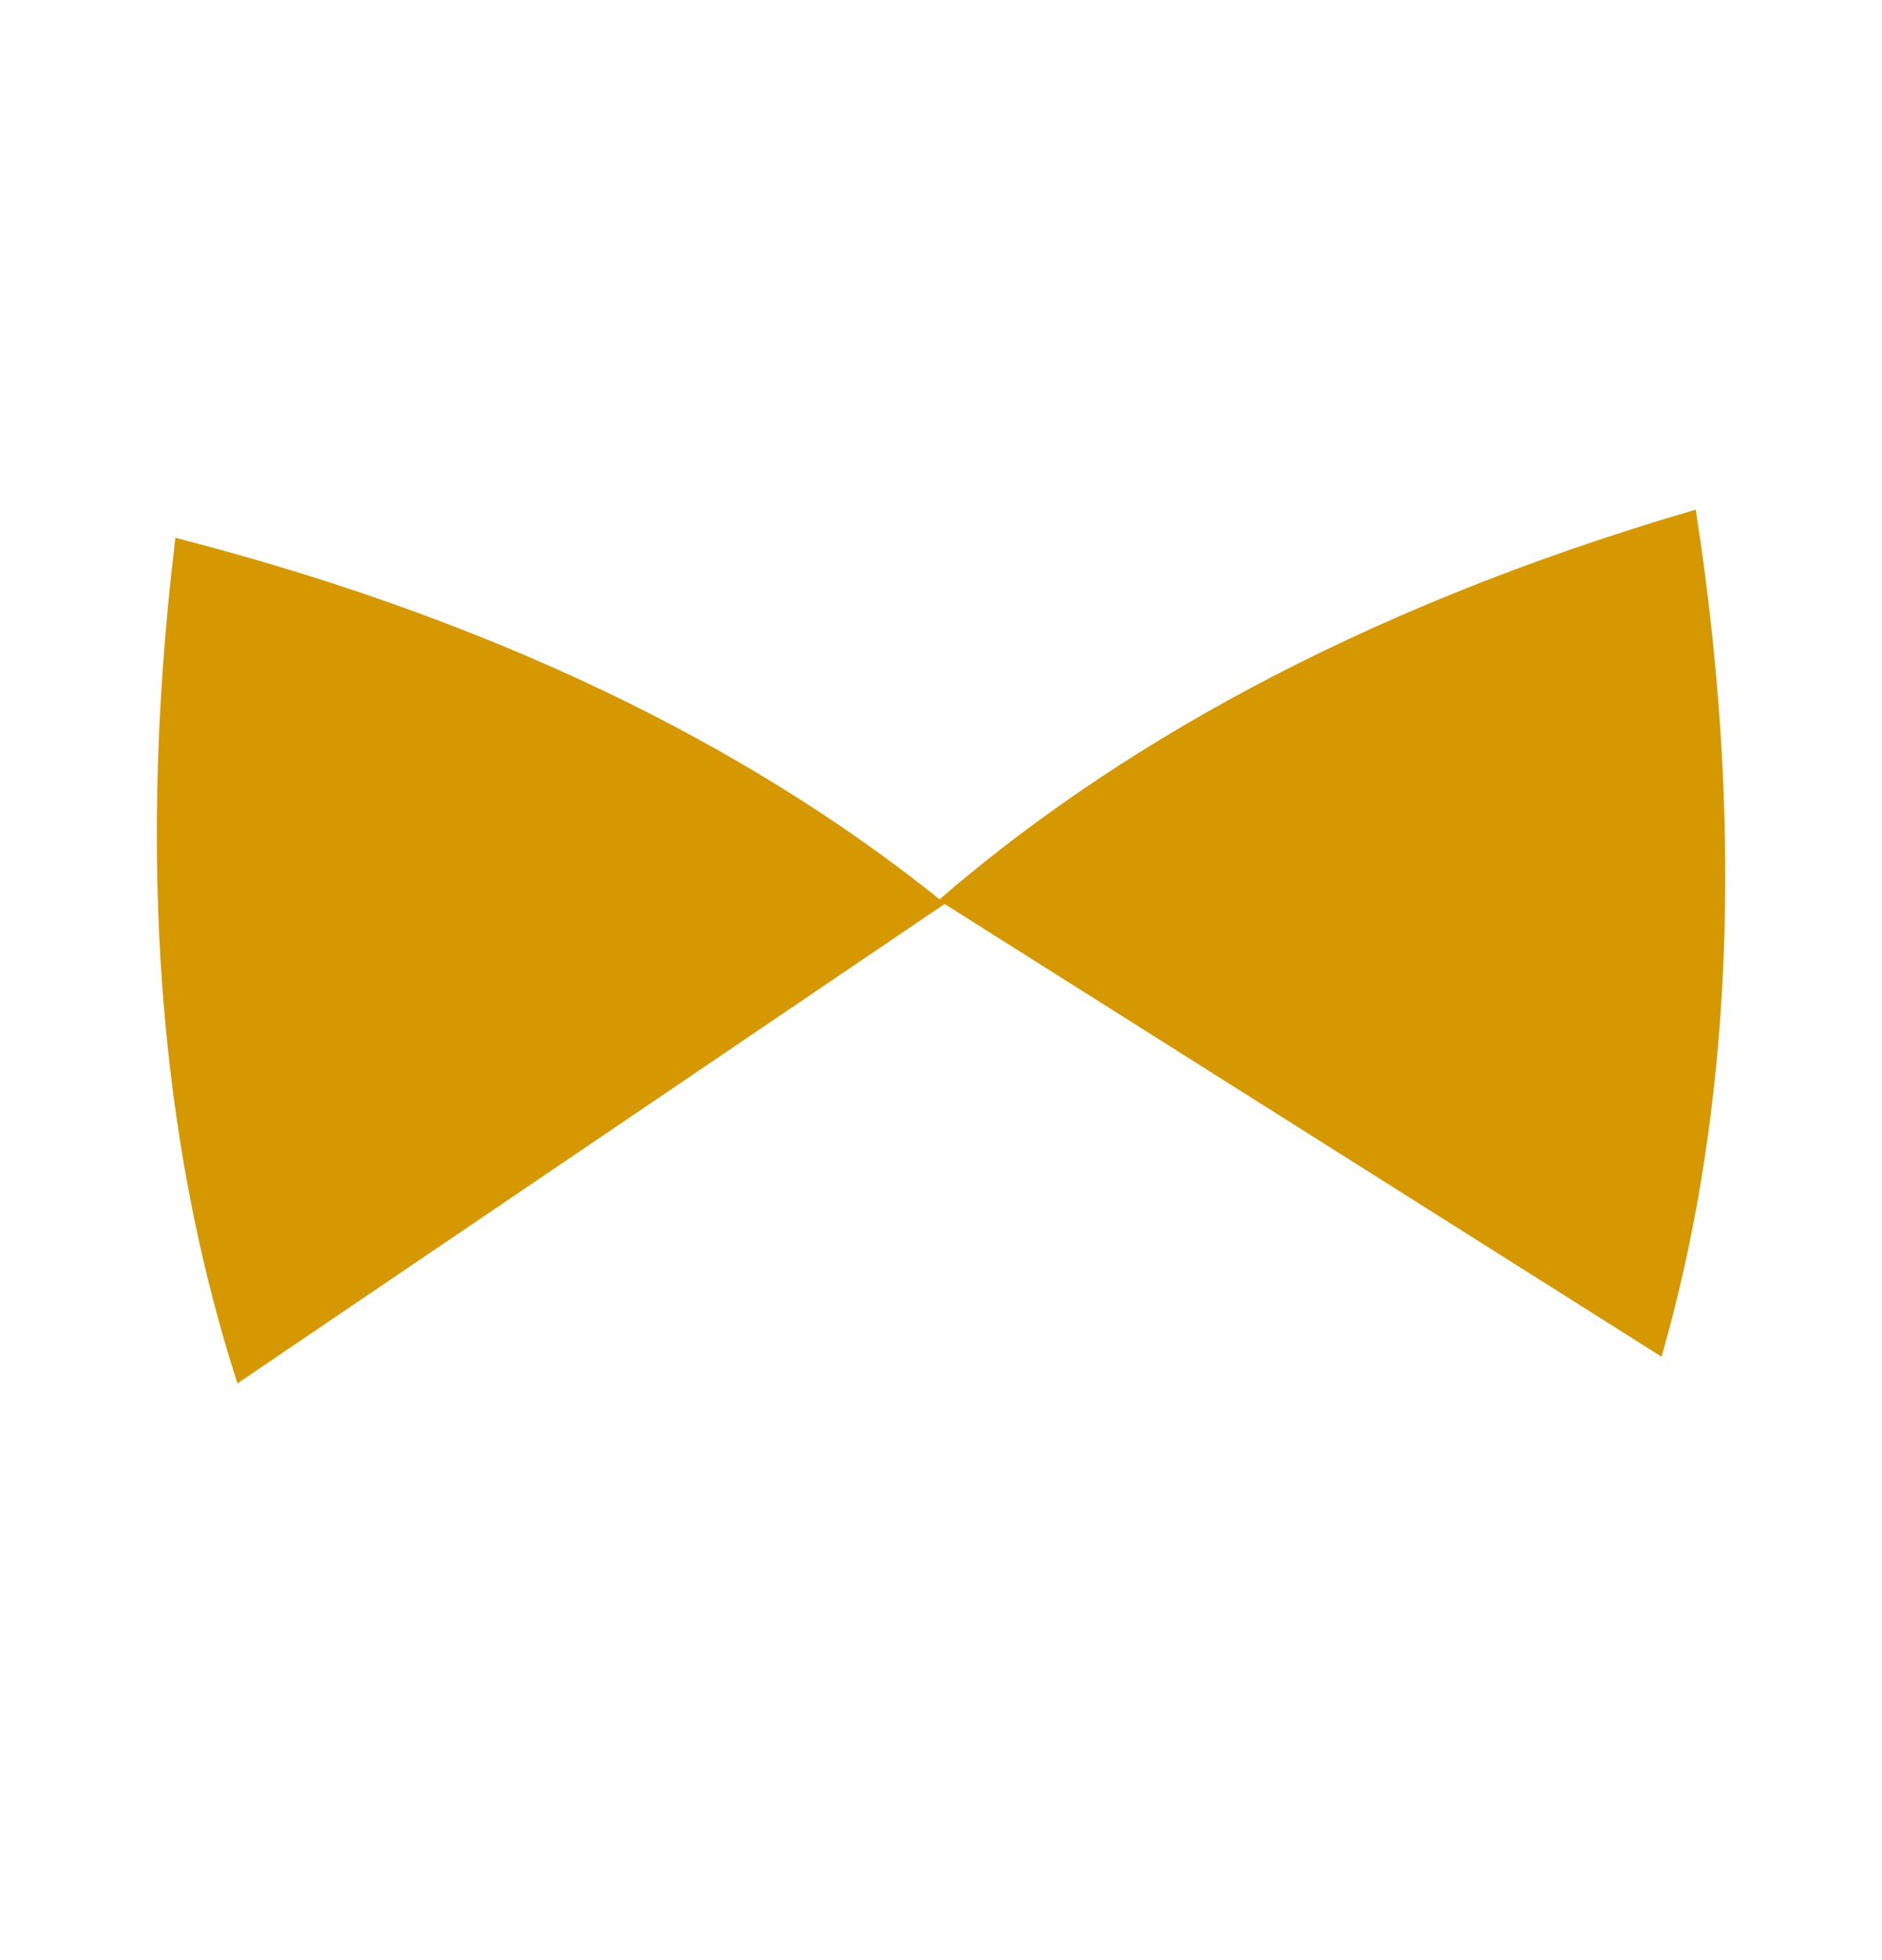
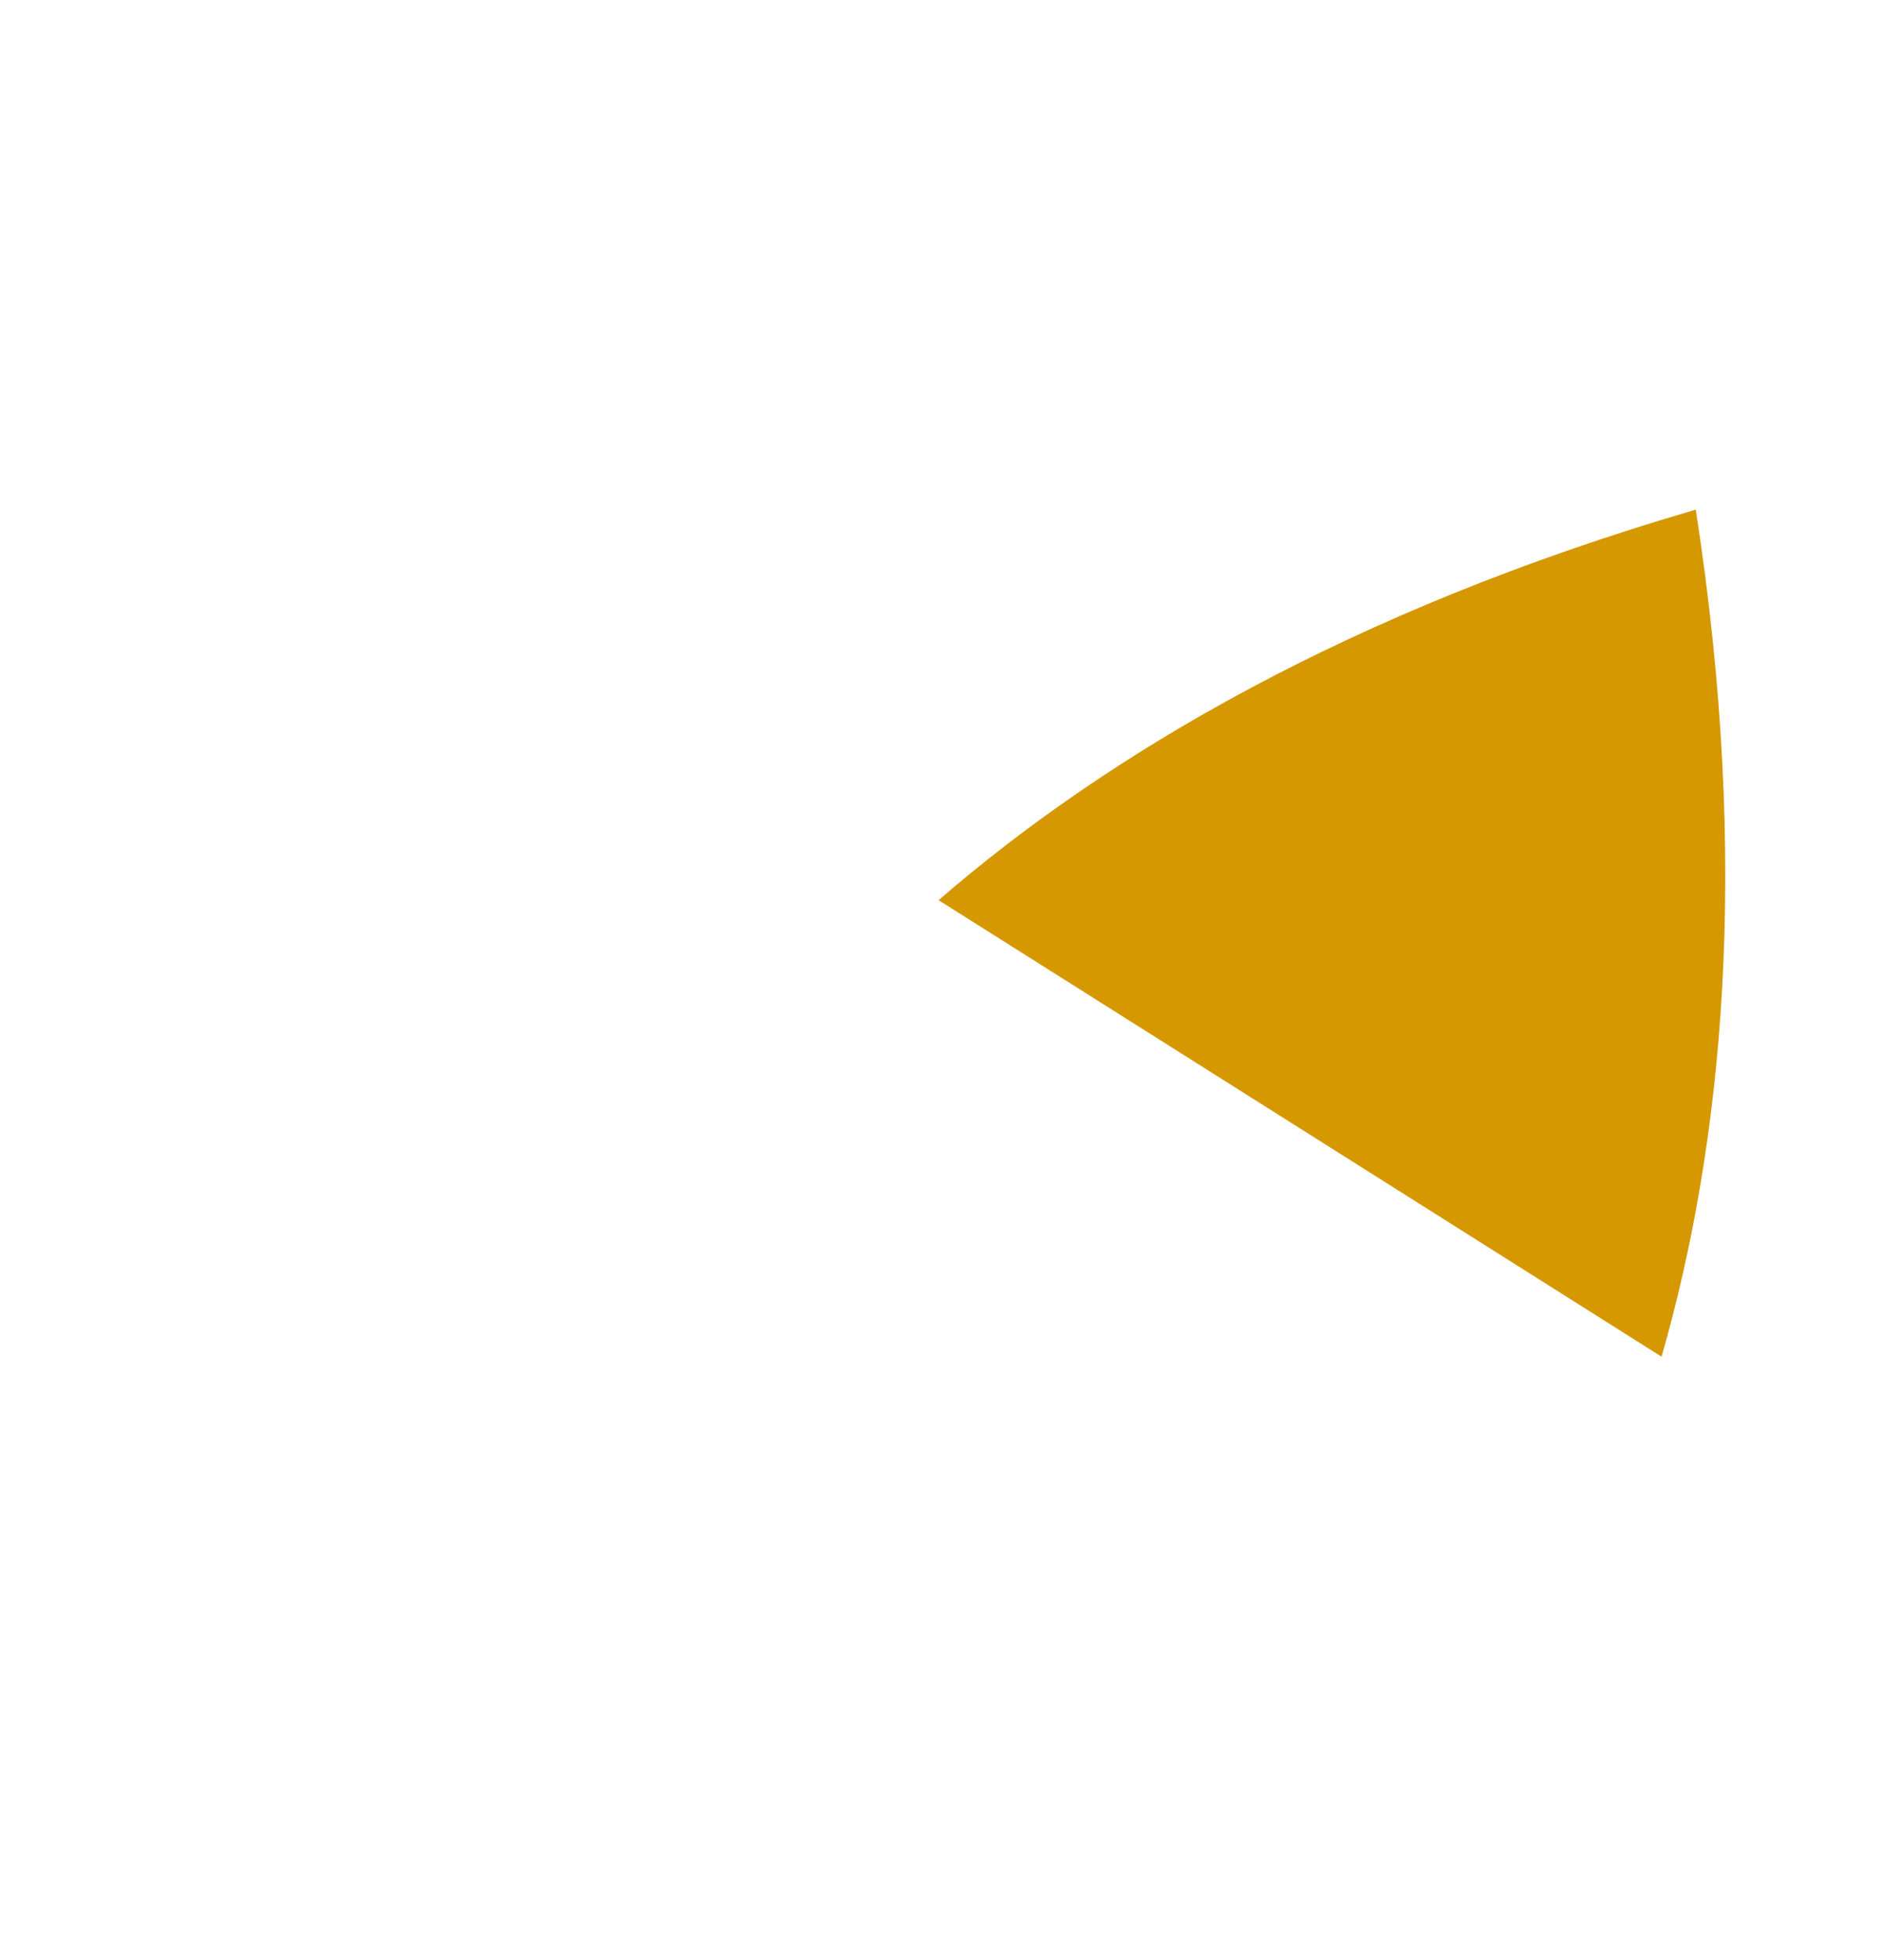
<svg xmlns="http://www.w3.org/2000/svg" width="24" height="25" viewBox="0 0 24 25" fill="none">
-   <path d="M12.051 11.526C9.854 9.745 6.712 8.011 2.237 6.859C1.683 11.421 2.162 14.96 3.028 17.644" fill="#D59800" />
  <path d="M21.189 17.304C21.966 14.595 22.329 11.041 21.625 6.5C17.19 7.795 14.107 9.631 11.969 11.481" fill="#D59800" />
</svg>